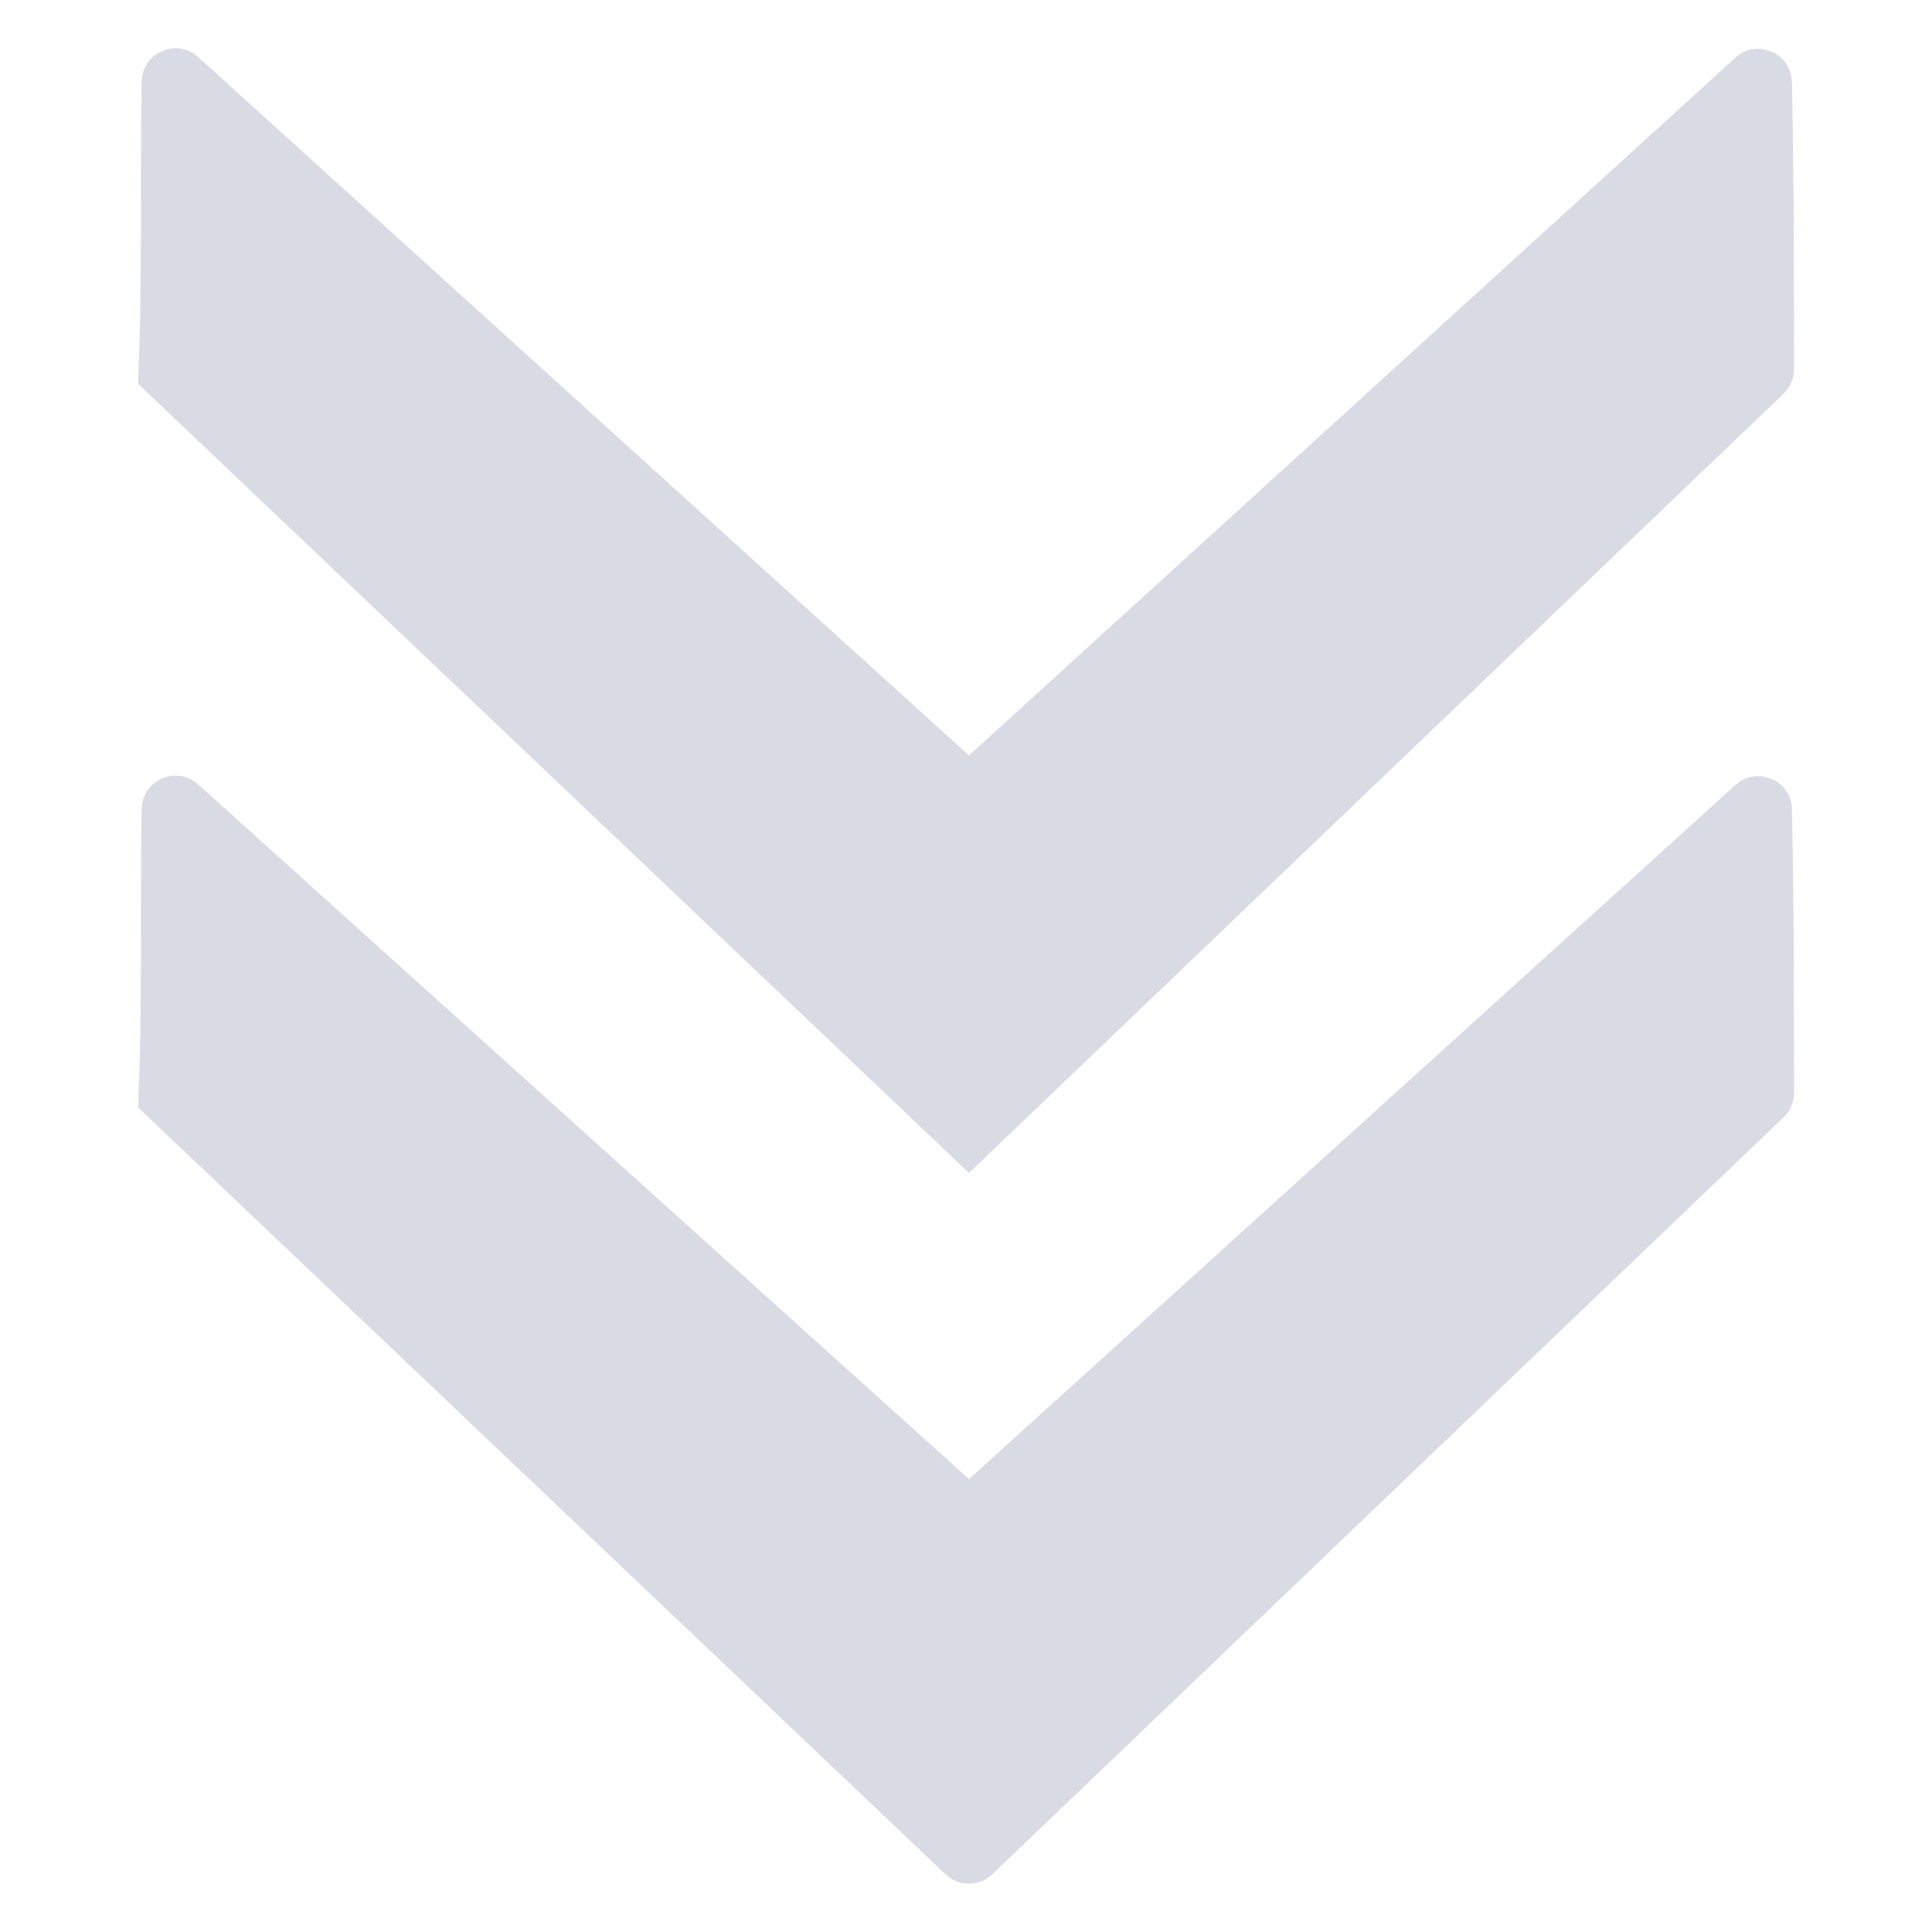
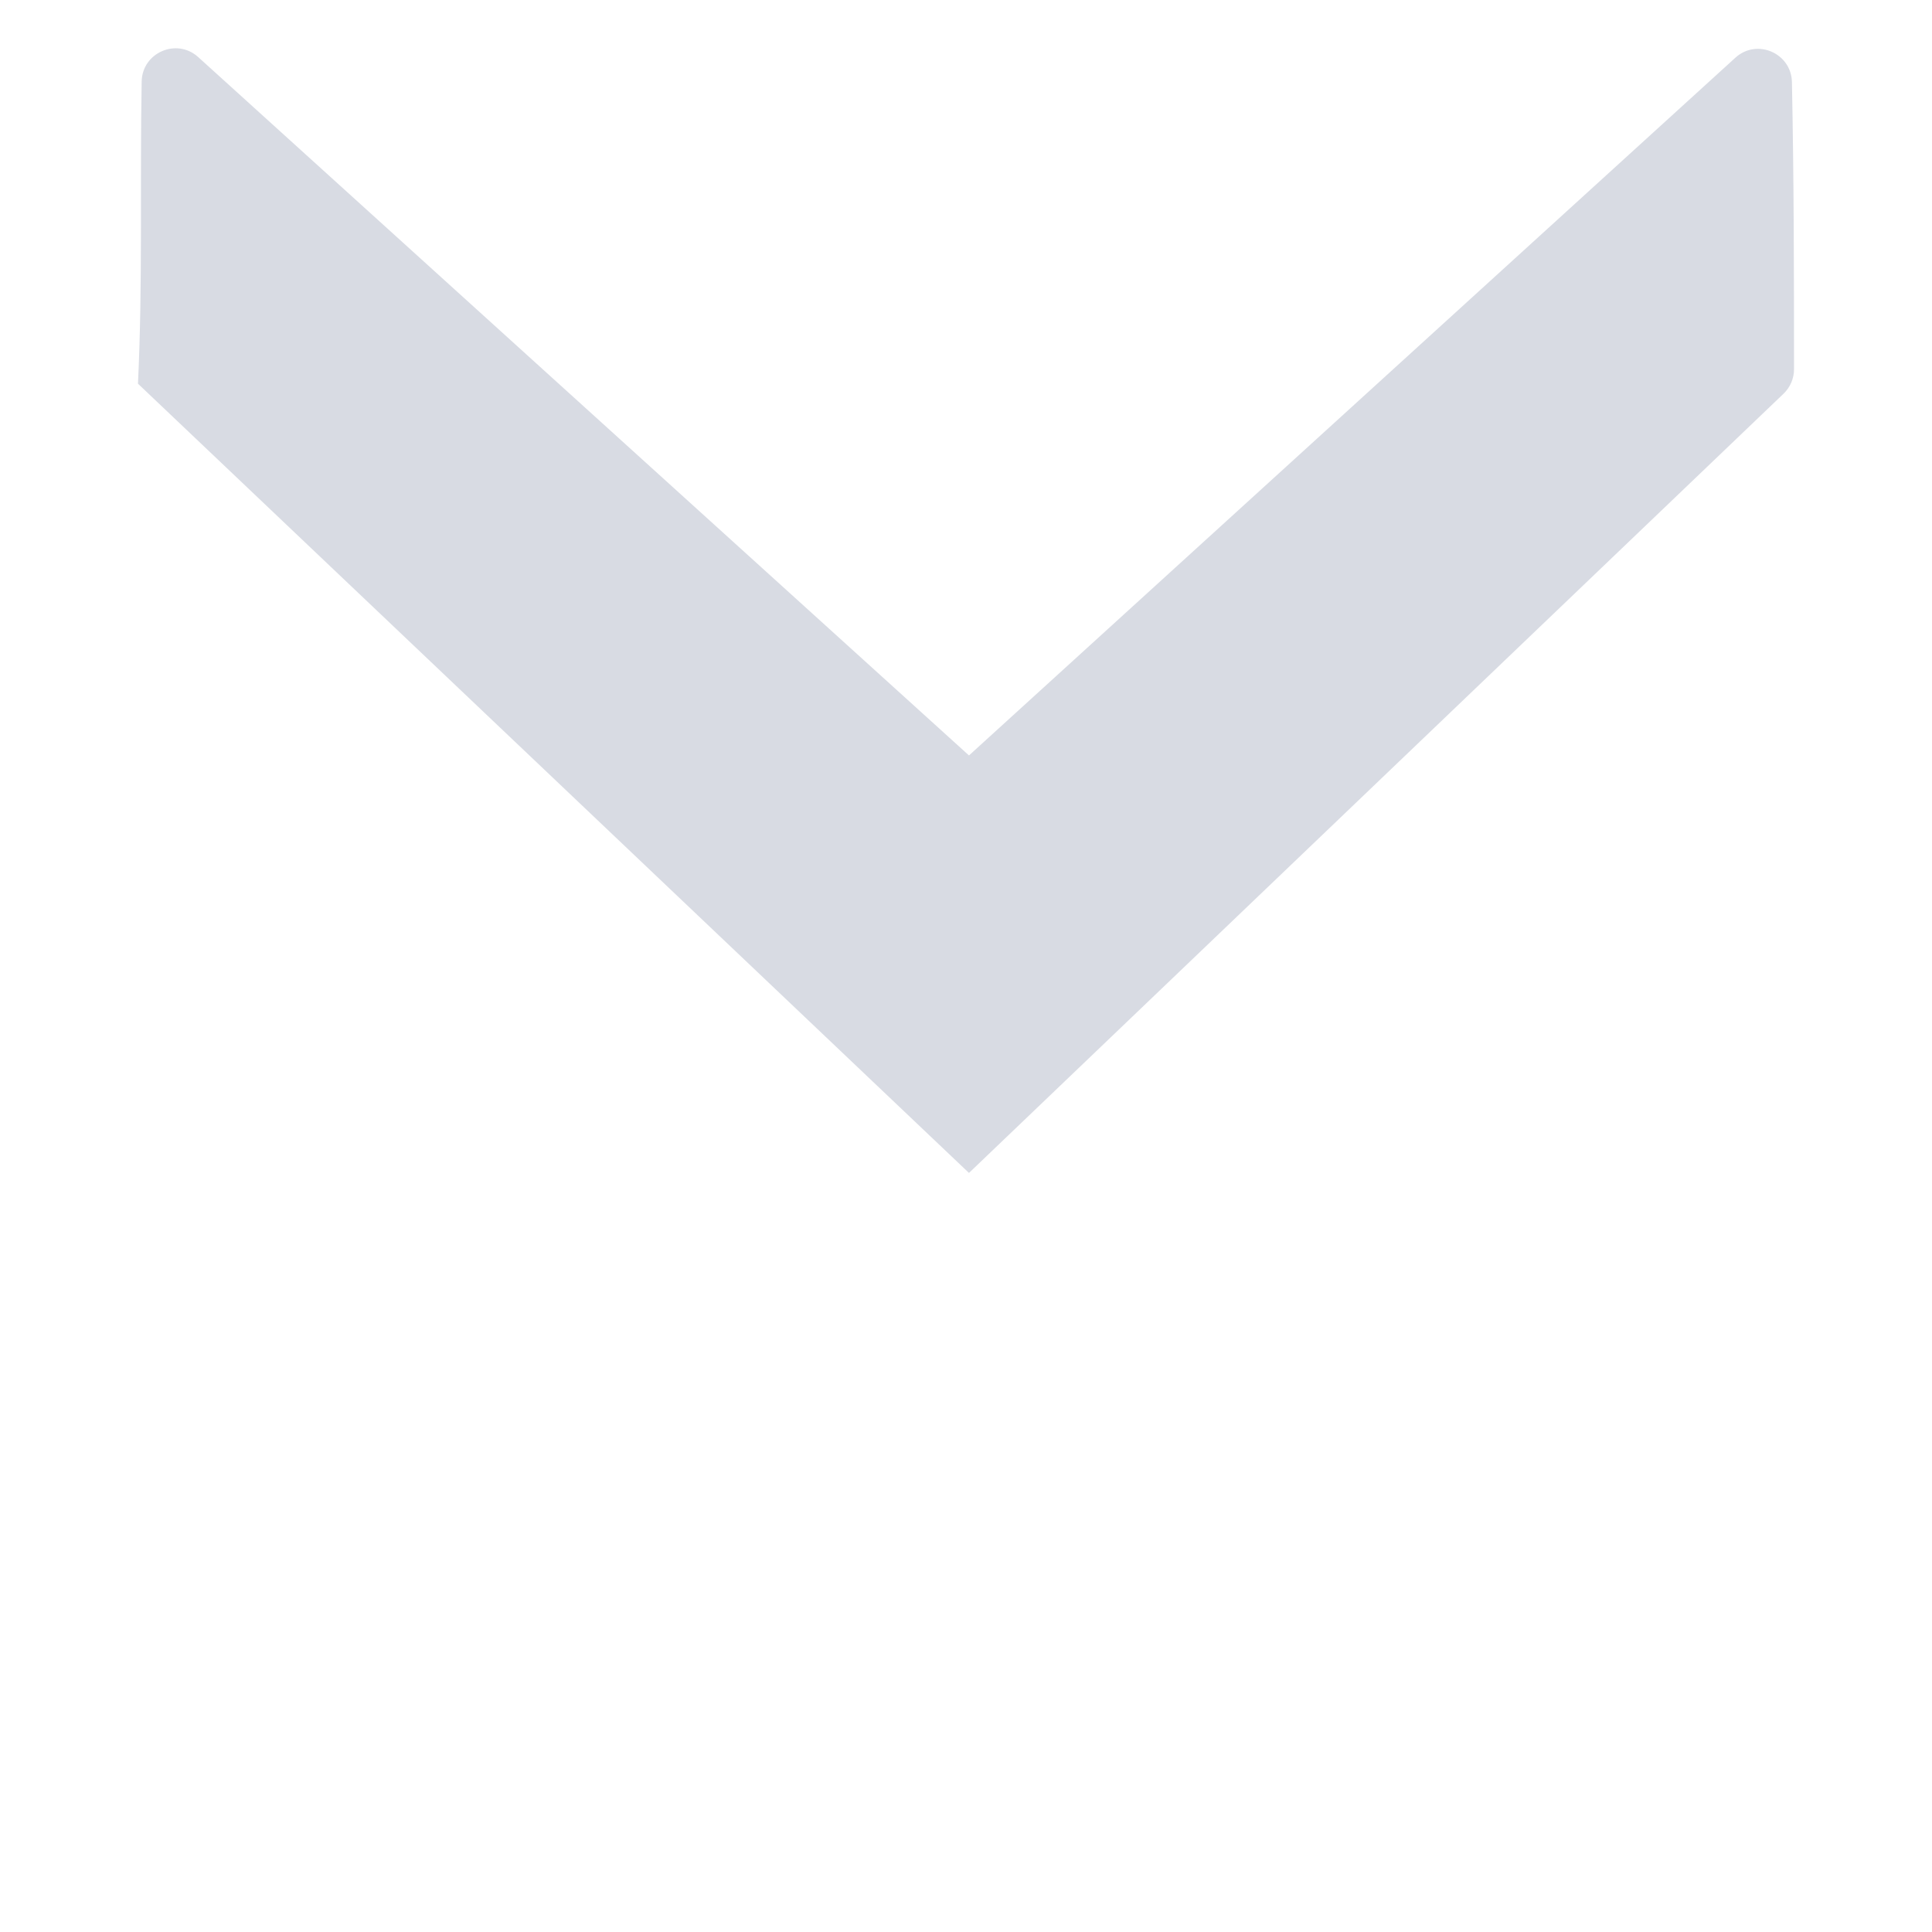
<svg xmlns="http://www.w3.org/2000/svg" width="70" height="70" viewBox="0 0 70 70" fill="none">
-   <path fill-rule="evenodd" clip-rule="evenodd" d="M4.999 40.121L34.263 67.914C34.736 68.363 35.479 68.362 35.951 67.911L64.623 40.482C64.864 40.251 65.001 39.929 65.001 39.596C65 36.134 64.997 32.75 64.926 29.315C64.904 28.269 63.657 27.738 62.881 28.44L35.108 53.59L7.178 28.419C6.397 27.716 5.15 28.26 5.132 29.31C5.068 32.92 5.173 36.474 4.999 40.121Z" fill="#D8DBE3" />
  <path fill-rule="evenodd" clip-rule="evenodd" d="M4.999 13.902L35.108 42.498L64.623 14.263C64.864 14.032 65.001 13.711 65.001 13.377C65 9.9 64.997 6.498 64.925 2.975C64.903 1.923 63.655 1.382 62.877 2.09L35.108 27.371L7.181 2.068C6.402 1.363 5.152 1.904 5.133 2.955C5.066 6.662 5.174 10.235 4.999 13.902Z" fill="#D8DBE3" />
</svg>